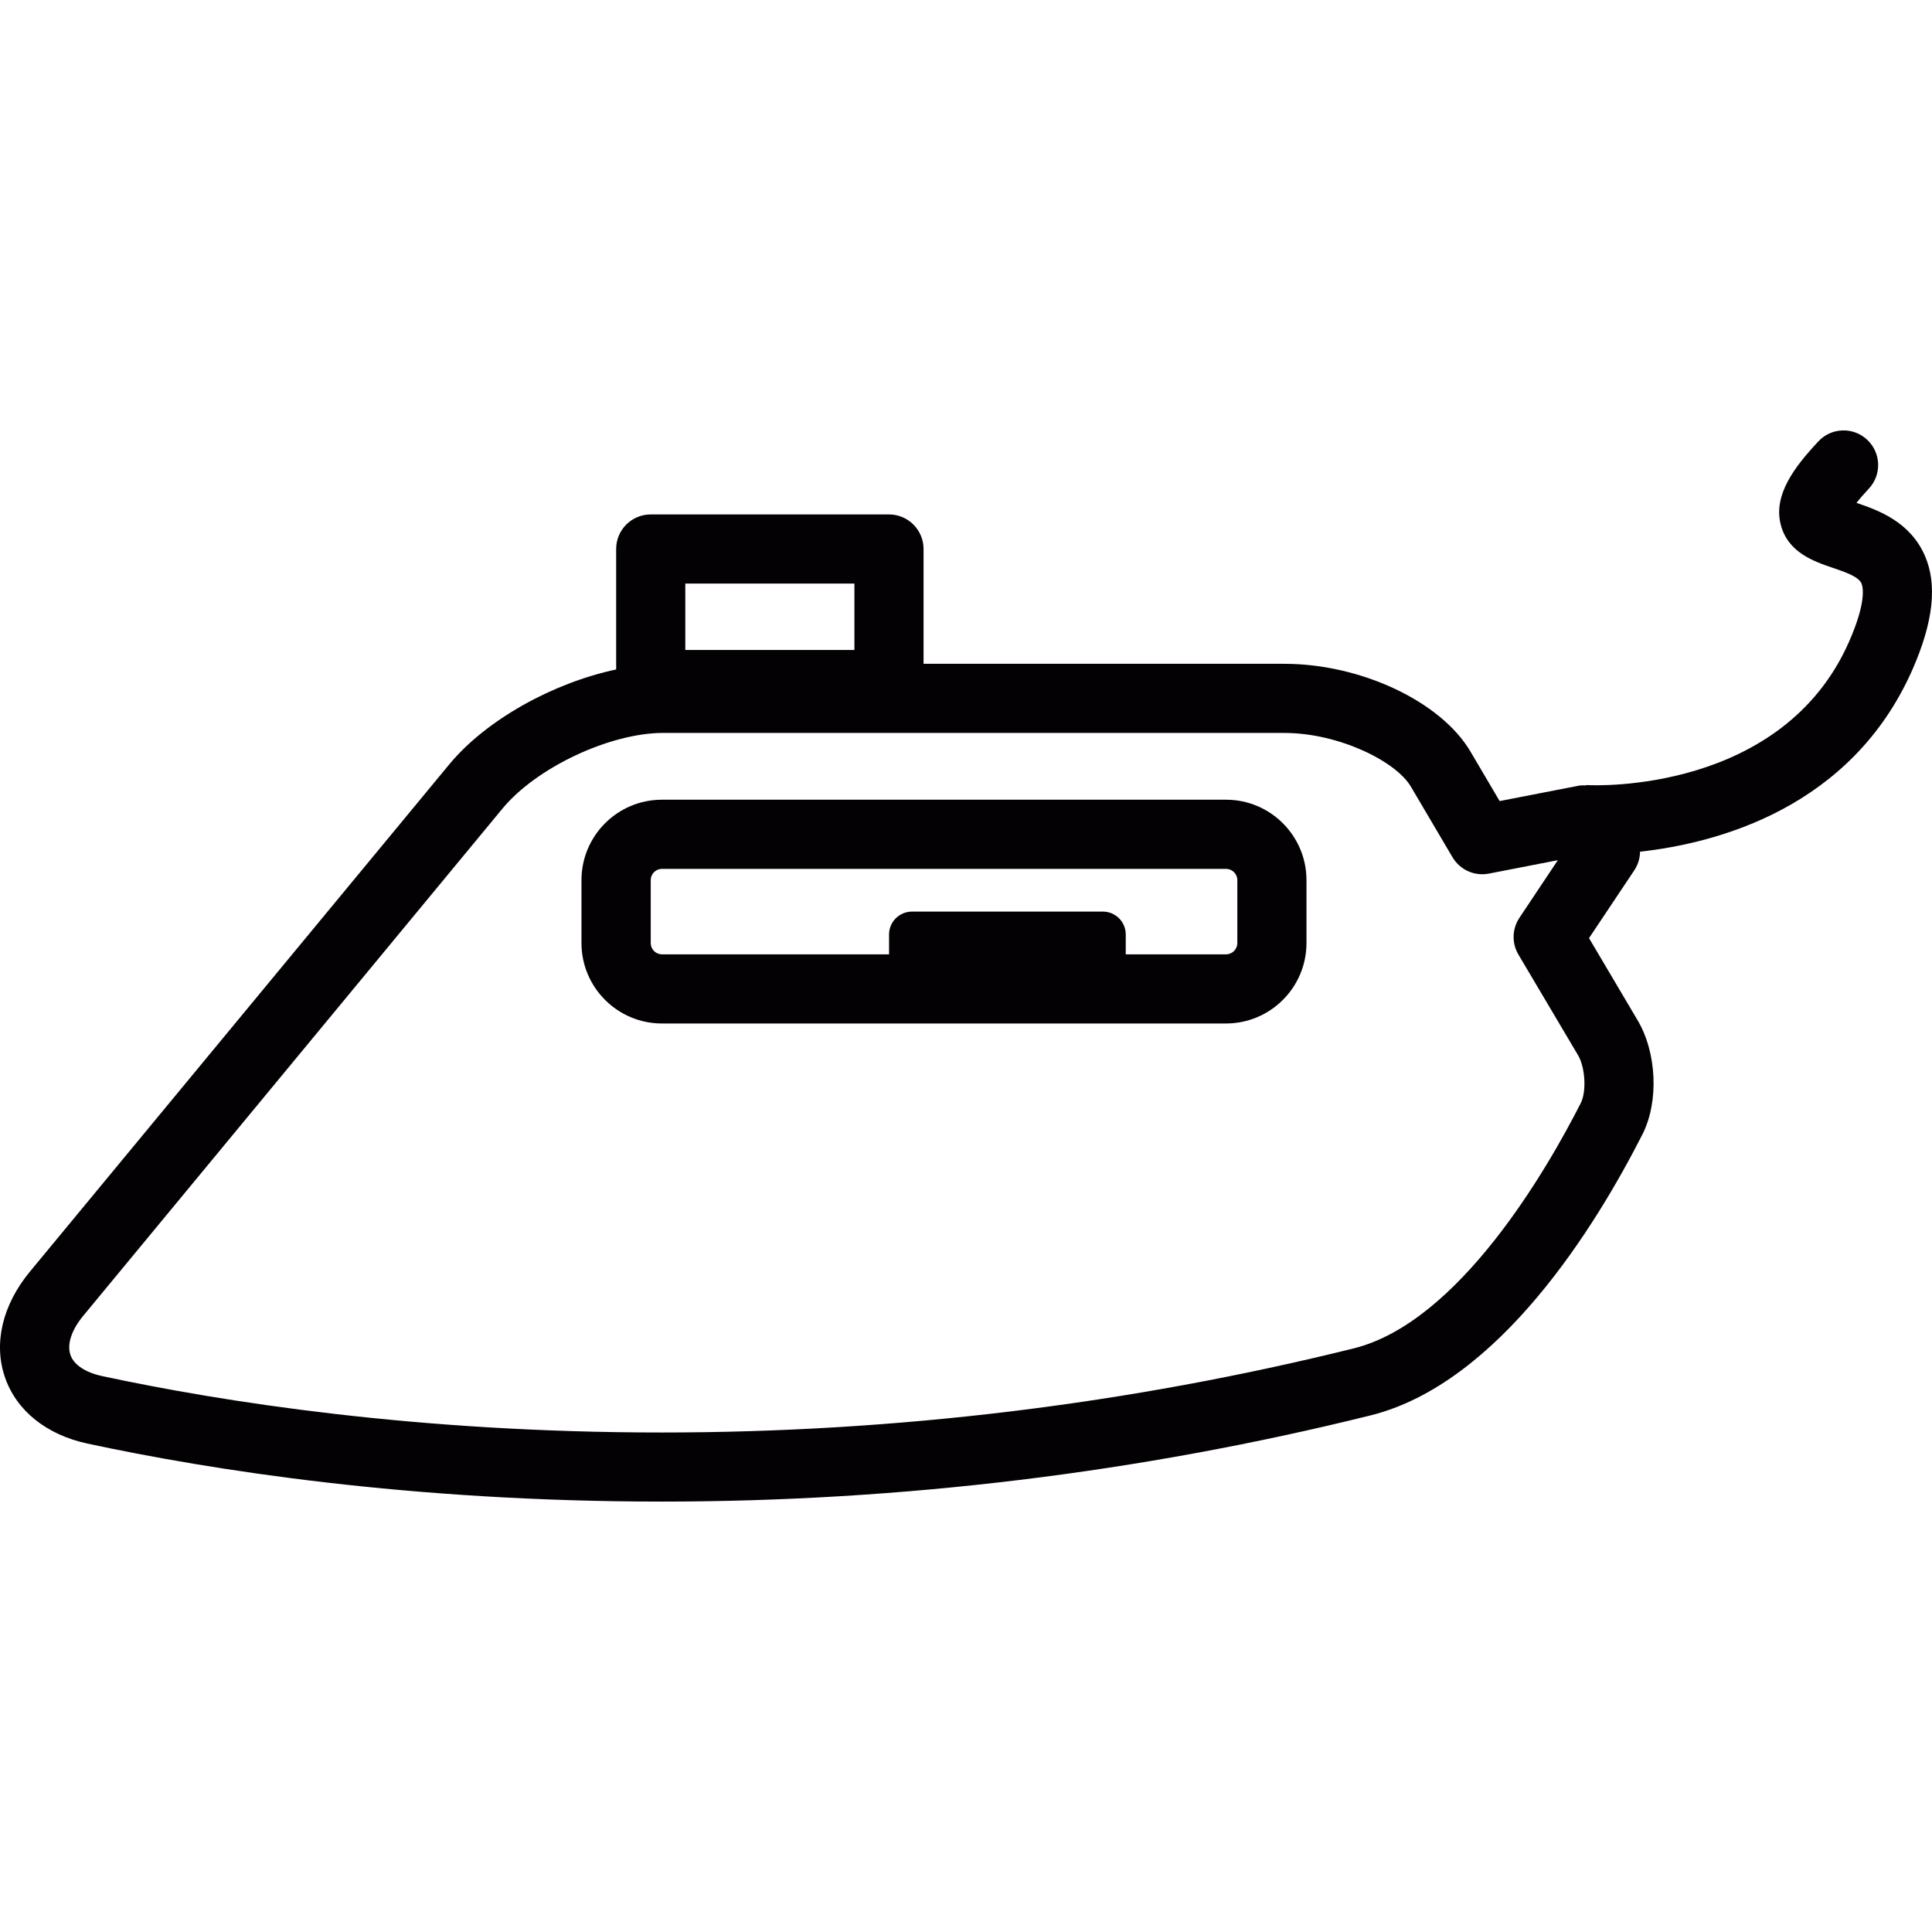
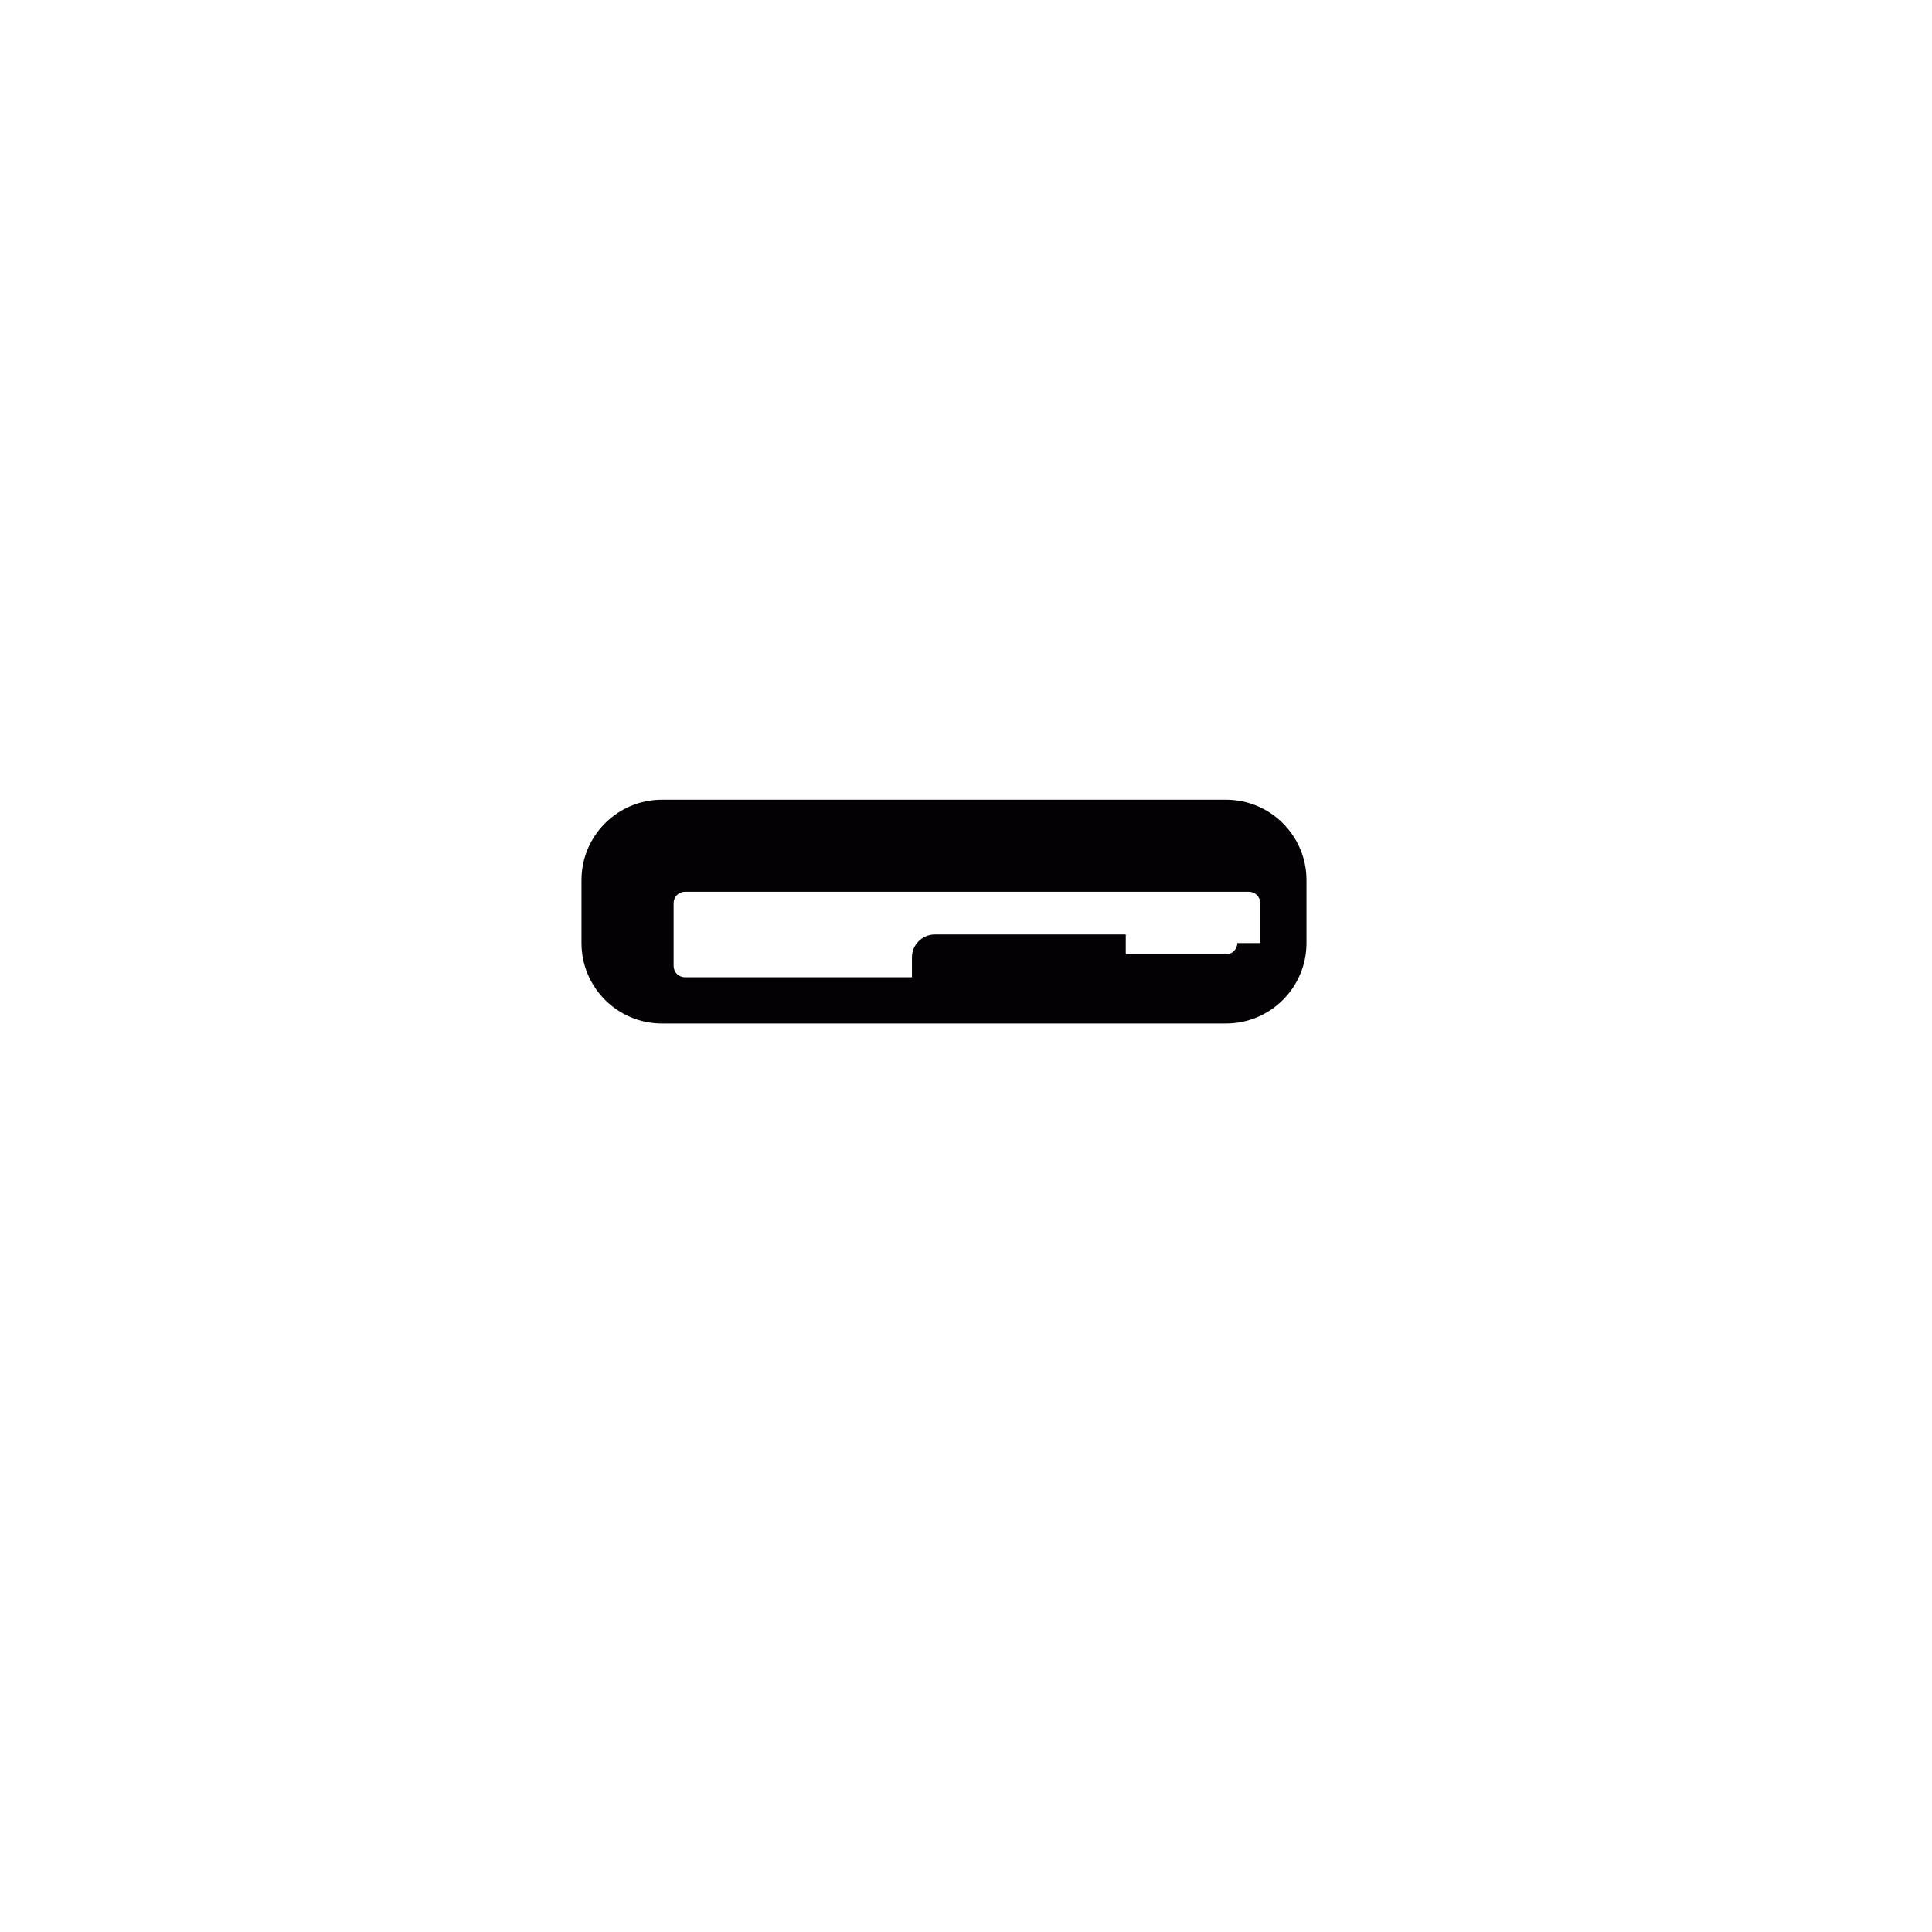
<svg xmlns="http://www.w3.org/2000/svg" version="1.1" id="Capa_1" x="0px" y="0px" viewBox="0 0 55.879 55.879" style="enable-background:new 0 0 55.879 55.879;" xml:space="preserve">
  <g>
    <g>
-       <path style="fill:#030104;" d="M55.67,16.066c-0.431-0.981-1.35-1.31-1.976-1.522c0.087-0.109,0.203-0.245,0.359-0.412    c0.377-0.403,0.354-1.036-0.049-1.413c-0.402-0.378-1.037-0.357-1.412,0.048c-0.693,0.741-1.304,1.544-1.09,2.399    c0.205,0.815,0.96,1.071,1.512,1.259c0.347,0.118,0.737,0.251,0.823,0.445c0.046,0.104,0.153,0.533-0.36,1.696    c-1.926,4.365-7.332,4.158-7.568,4.14c-0.021-0.001-0.041,0.009-0.062,0.01c-0.061,0-0.121-0.004-0.183,0.008l-2.29,0.445    l-0.847-1.437c-0.854-1.444-3.167-2.533-5.38-2.533H26.712V15.88c0-0.553-0.448-1.001-1-1.001h-6.891c-0.553,0-1,0.447-1,1v3.484    c-1.818,0.386-3.758,1.45-4.832,2.751L0.866,36.778c-0.799,0.967-1.061,2.084-0.72,3.066c0.333,0.959,1.2,1.654,2.381,1.908    c3.565,0.766,9.339,1.678,16.607,1.678h0.001c6.94,0,13.836-0.838,20.499-2.491c3.719-0.921,6.526-5.487,7.869-8.128    c0.479-0.941,0.42-2.359-0.138-3.301l-1.406-2.377l1.31-1.962c0.107-0.163,0.164-0.35,0.166-0.538    c2.223-0.246,6.107-1.259,7.875-5.258C55.92,17.988,56.039,16.906,55.67,16.066z M19.821,16.879h4.891v1.92h-4.891V16.879z     M45.72,31.905c-0.955,1.881-3.511,6.336-6.566,7.094c-6.506,1.613-13.24,2.433-20.018,2.433c-7.092,0-12.717-0.888-16.187-1.633    c-0.48-0.104-0.812-0.325-0.911-0.609c-0.106-0.307,0.028-0.721,0.371-1.135l12.122-14.666c0.979-1.188,3.11-2.191,4.652-2.191    h17.964v0.001c1.57,0,3.226,0.818,3.658,1.55l1.205,2.044c0.217,0.364,0.633,0.556,1.053,0.474l1.994-0.388l-1.111,1.667    c-0.213,0.319-0.225,0.733-0.028,1.064l1.728,2.917C45.85,30.878,45.89,31.573,45.72,31.905z" />
-       <path style="fill:#030104;" d="M35.461,23.13H19.143c-1.282,0-2.325,1.043-2.325,2.325v1.821c0,1.282,1.043,2.326,2.325,2.326    h16.318c1.282,0,2.326-1.044,2.326-2.326v-1.821C37.787,24.173,36.743,23.13,35.461,23.13z M35.787,27.276    c0,0.18-0.147,0.326-0.326,0.326H32.56v-0.574c0-0.365-0.295-0.662-0.662-0.662h-5.521c-0.366,0-0.663,0.297-0.663,0.662v0.574    h-6.568c-0.18,0-0.325-0.146-0.325-0.326v-1.821c0-0.18,0.146-0.325,0.325-0.325h16.315c0.179,0,0.326,0.146,0.326,0.325V27.276z" />
+       <path style="fill:#030104;" d="M35.461,23.13H19.143c-1.282,0-2.325,1.043-2.325,2.325v1.821c0,1.282,1.043,2.326,2.325,2.326    h16.318c1.282,0,2.326-1.044,2.326-2.326v-1.821C37.787,24.173,36.743,23.13,35.461,23.13z M35.787,27.276    c0,0.18-0.147,0.326-0.326,0.326H32.56v-0.574h-5.521c-0.366,0-0.663,0.297-0.663,0.662v0.574    h-6.568c-0.18,0-0.325-0.146-0.325-0.326v-1.821c0-0.18,0.146-0.325,0.325-0.325h16.315c0.179,0,0.326,0.146,0.326,0.325V27.276z" />
    </g>
  </g>
  <g>
</g>
  <g>
</g>
  <g>
</g>
  <g>
</g>
  <g>
</g>
  <g>
</g>
  <g>
</g>
  <g>
</g>
  <g>
</g>
  <g>
</g>
  <g>
</g>
  <g>
</g>
  <g>
</g>
  <g>
</g>
  <g>
</g>
</svg>